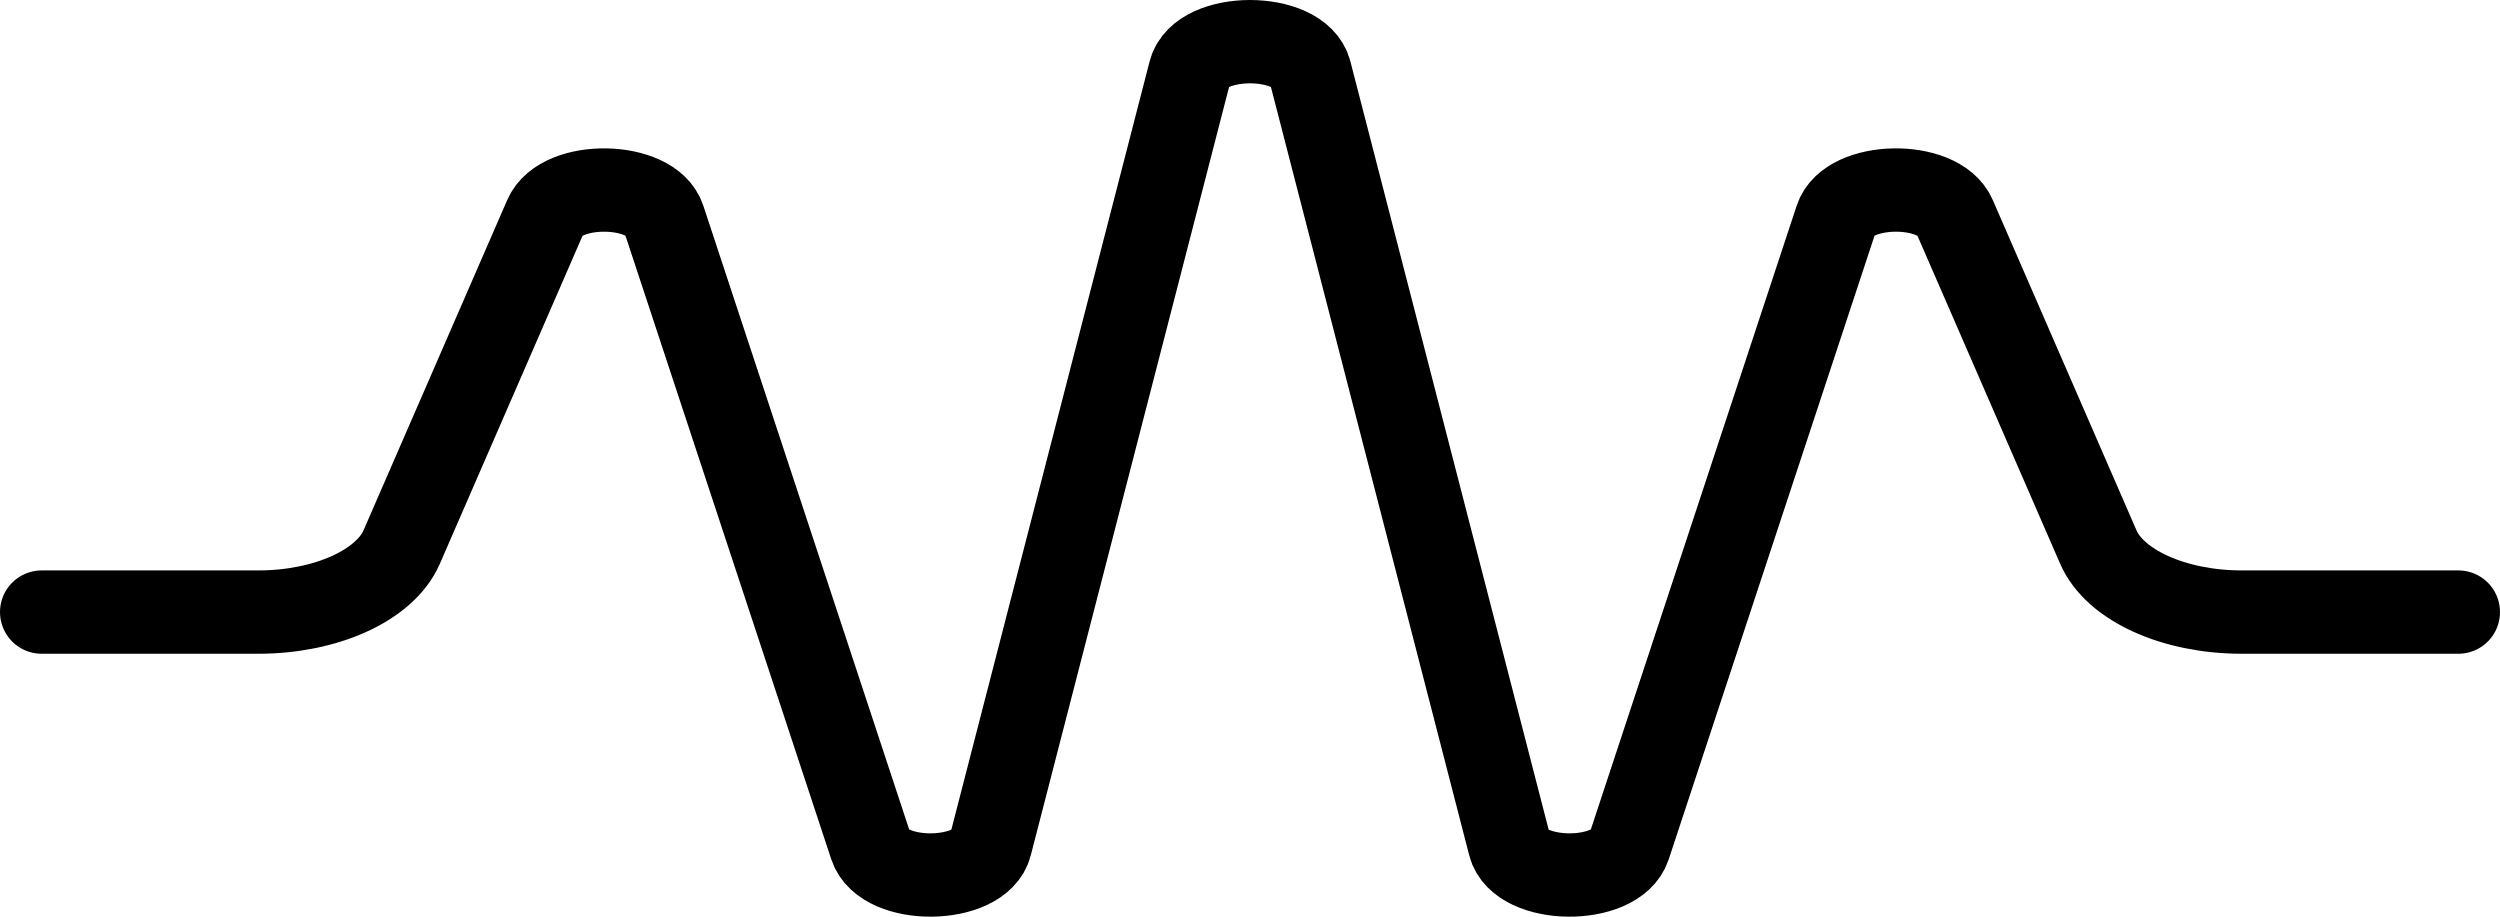
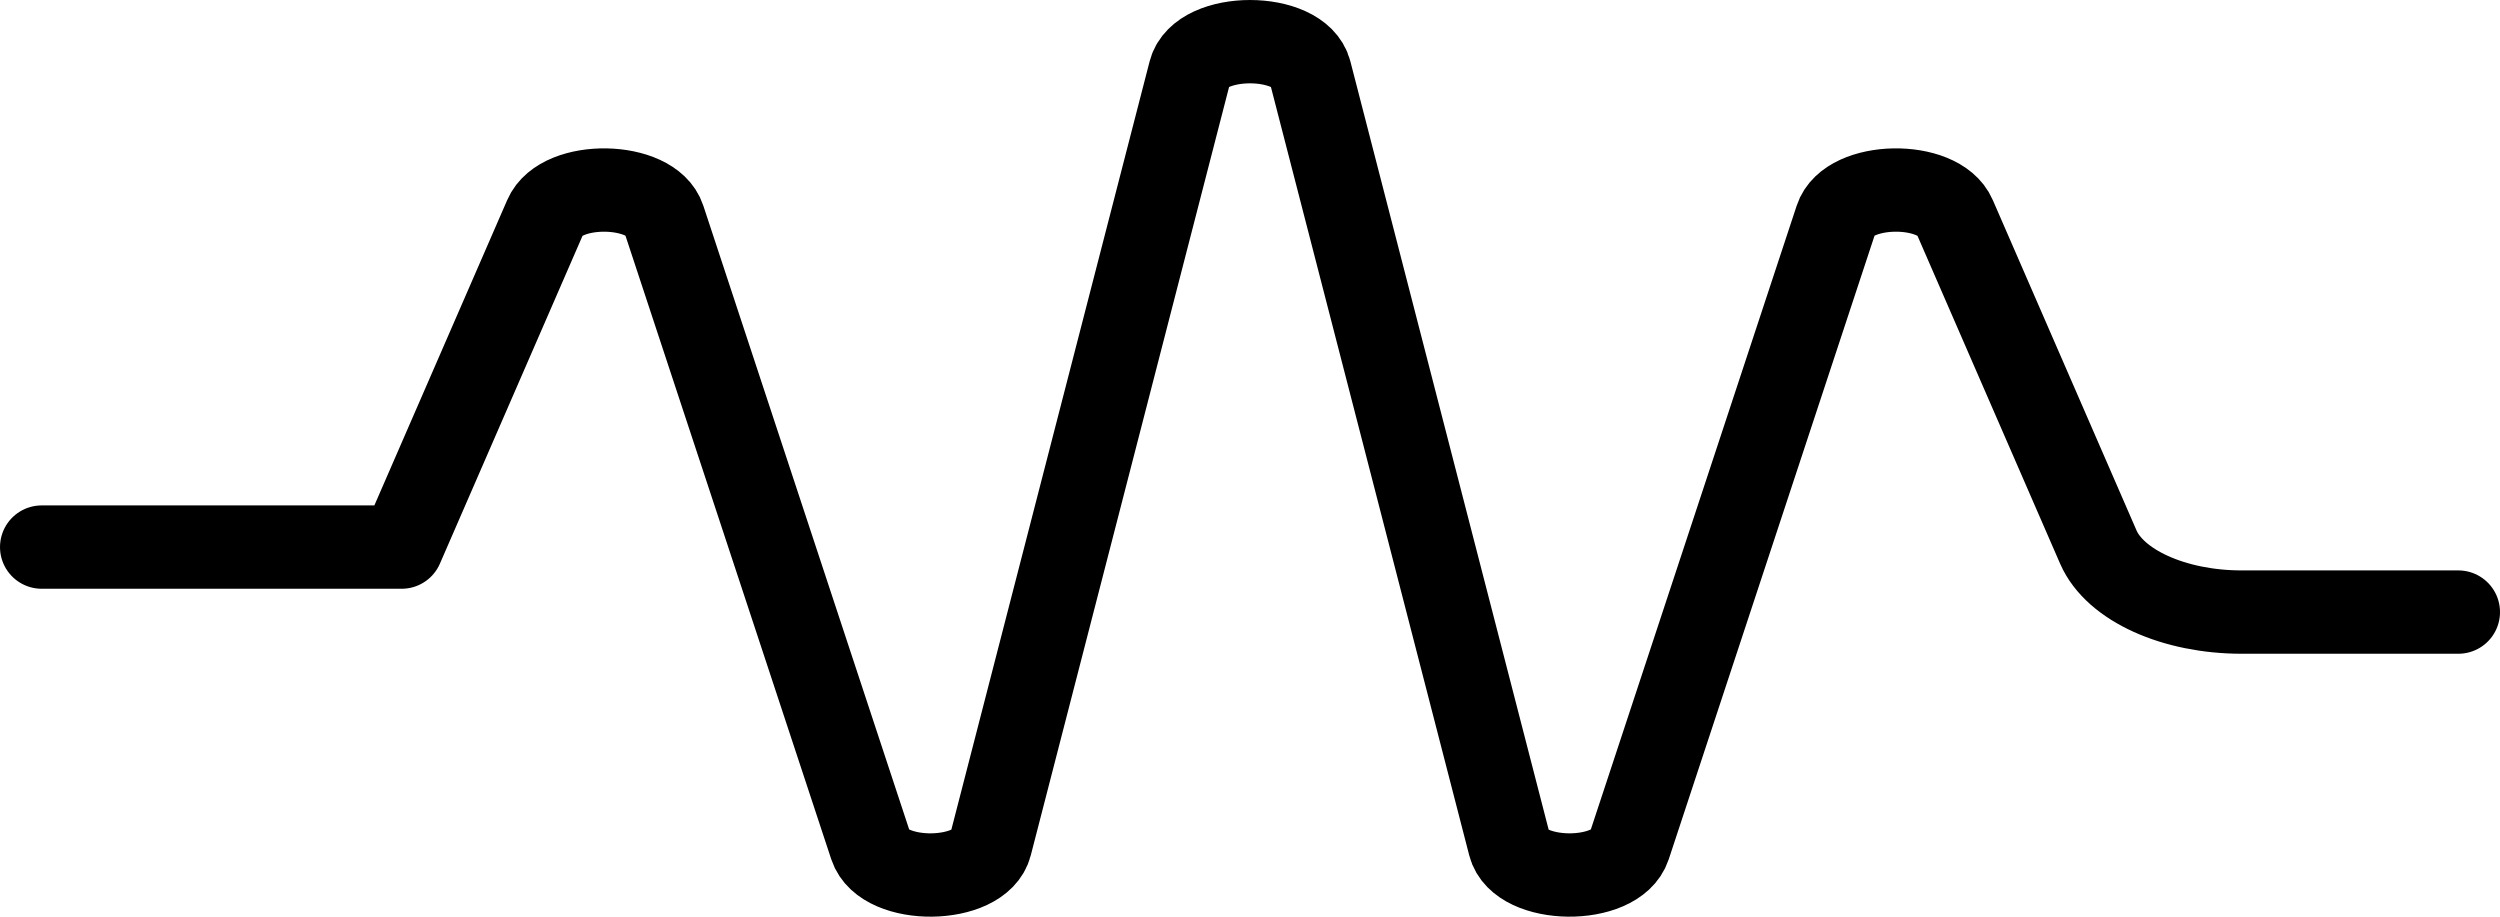
<svg xmlns="http://www.w3.org/2000/svg" id="_レイヤー_2" width="60" height="22" viewBox="0 0 60 22">
  <defs>
    <style>.cls-1{fill:none;stroke:#000;stroke-linecap:round;stroke-linejoin:round;stroke-width:2px;}</style>
  </defs>
  <g id="_ヘッダー">
-     <path class="cls-1" d="M59,14.69h-5.2c-1.62,0-3.04-.64-3.44-1.56l-3.45-7.93c-.38-.88-2.55-.84-2.84.05l-4.97,15.06c-.31.94-2.63.91-2.87-.03L31.44,1.72c-.25-.96-2.63-.96-2.88,0l-4.79,18.56c-.24.94-2.56.97-2.87.03l-4.97-15.06c-.29-.89-2.46-.93-2.84-.05l-3.45,7.93c-.4.92-1.82,1.56-3.44,1.56H1" />
+     <path class="cls-1" d="M59,14.69h-5.2c-1.62,0-3.04-.64-3.44-1.56l-3.45-7.93c-.38-.88-2.55-.84-2.84.05l-4.97,15.06c-.31.94-2.63.91-2.87-.03L31.44,1.72c-.25-.96-2.63-.96-2.88,0l-4.79,18.56c-.24.94-2.56.97-2.87.03l-4.97-15.06c-.29-.89-2.46-.93-2.84-.05l-3.45,7.93H1" />
  </g>
</svg>